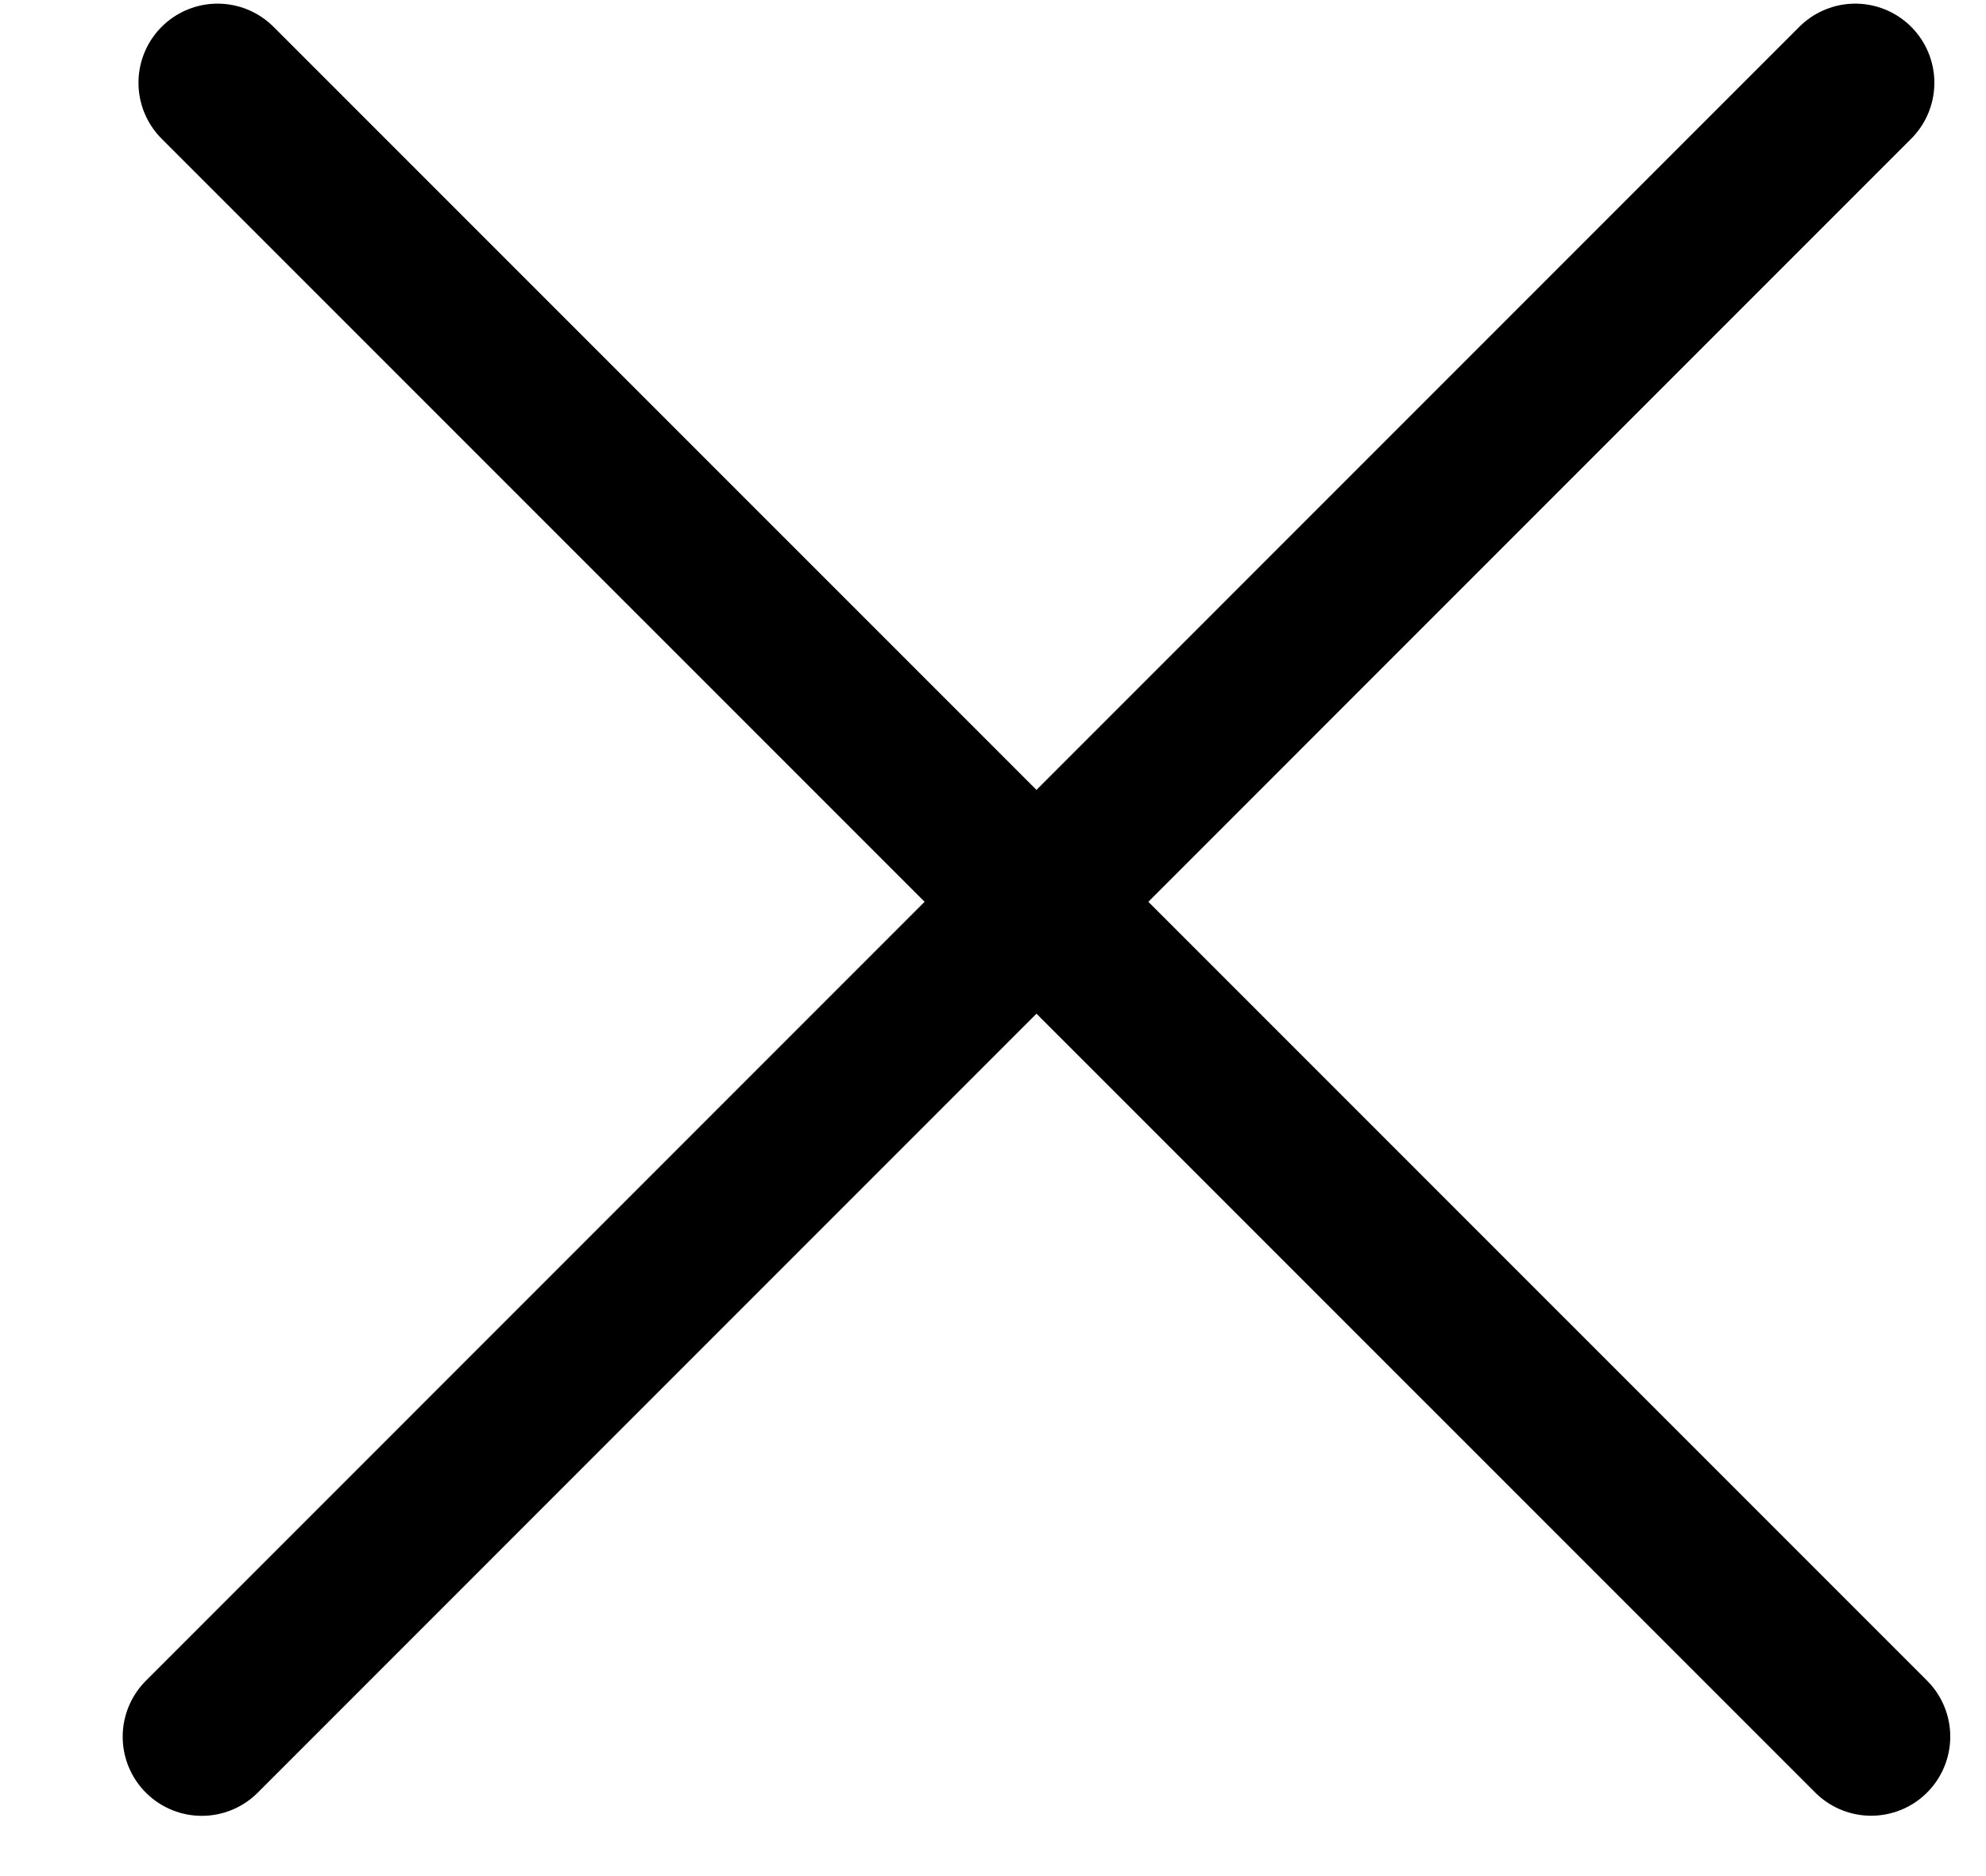
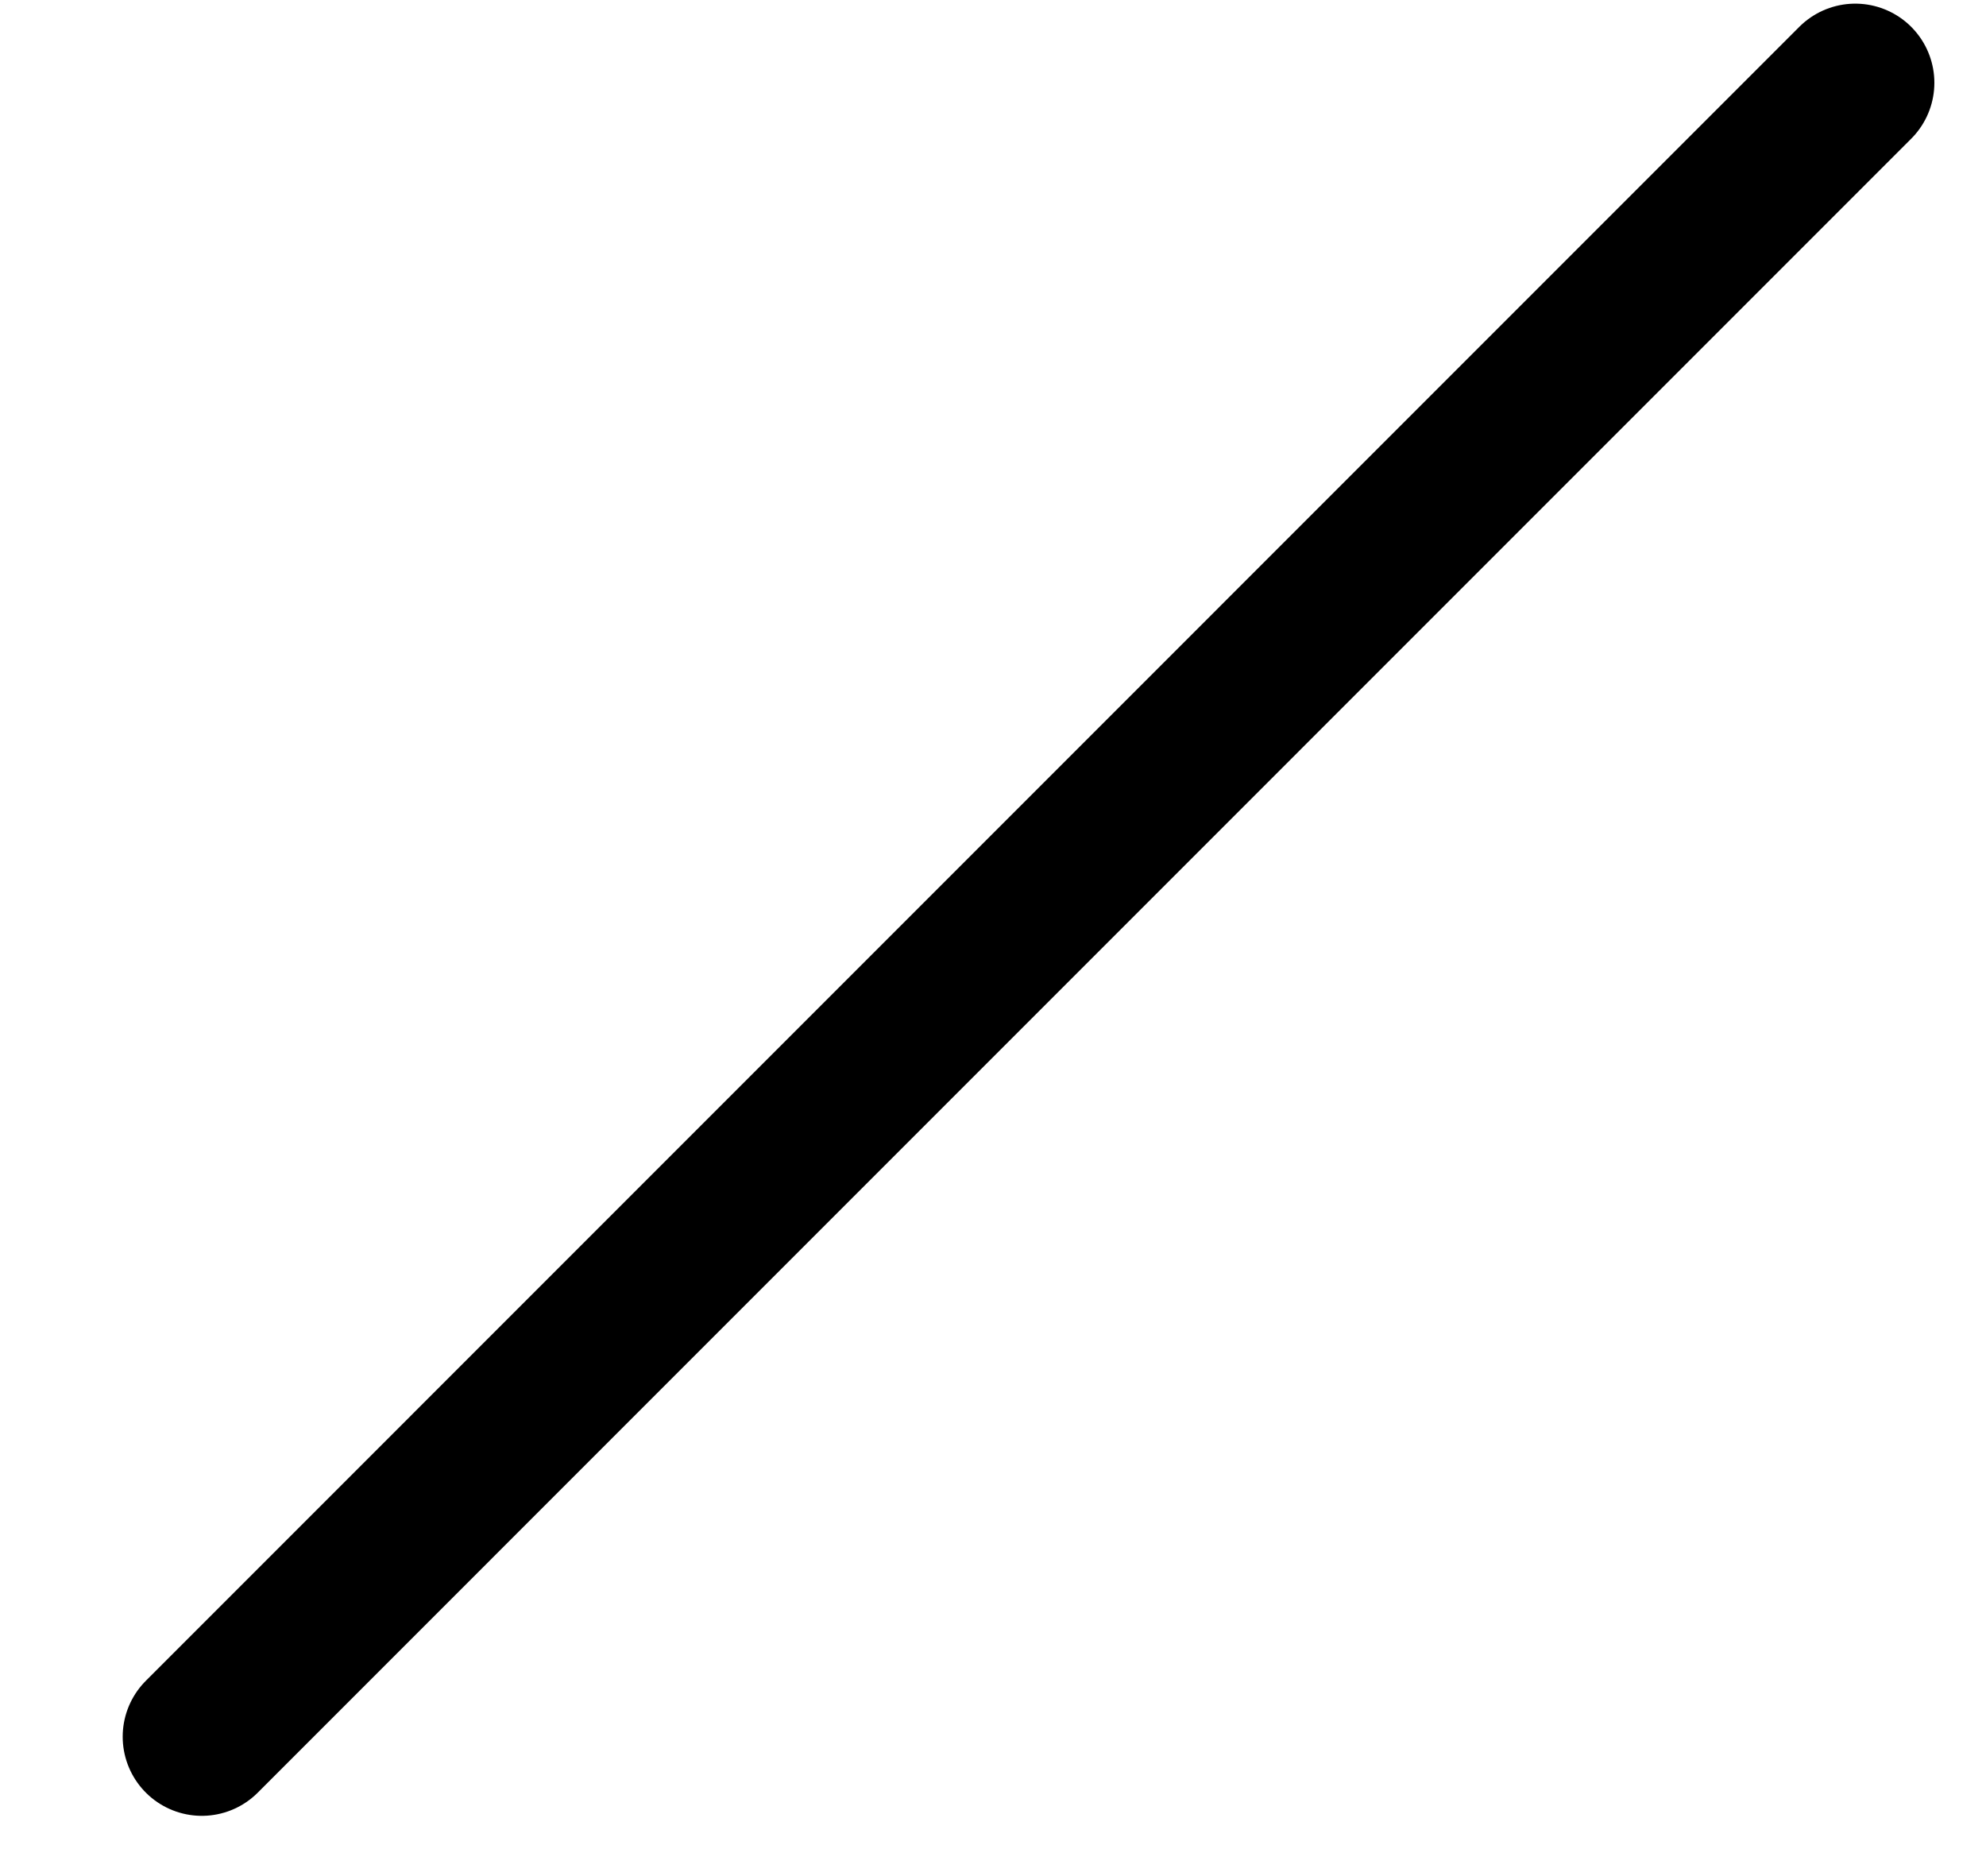
<svg xmlns="http://www.w3.org/2000/svg" width="18" height="17" viewBox="0 0 18 17" fill="none">
-   <line x1="1.972" y1="0.75" x2="16.959" y2="15.736" stroke="black" stroke-width="1.434" stroke-linecap="round" />
  <line x1="1.829" y1="15.737" x2="16.815" y2="0.75" stroke="black" stroke-width="1.434" stroke-linecap="round" />
</svg>